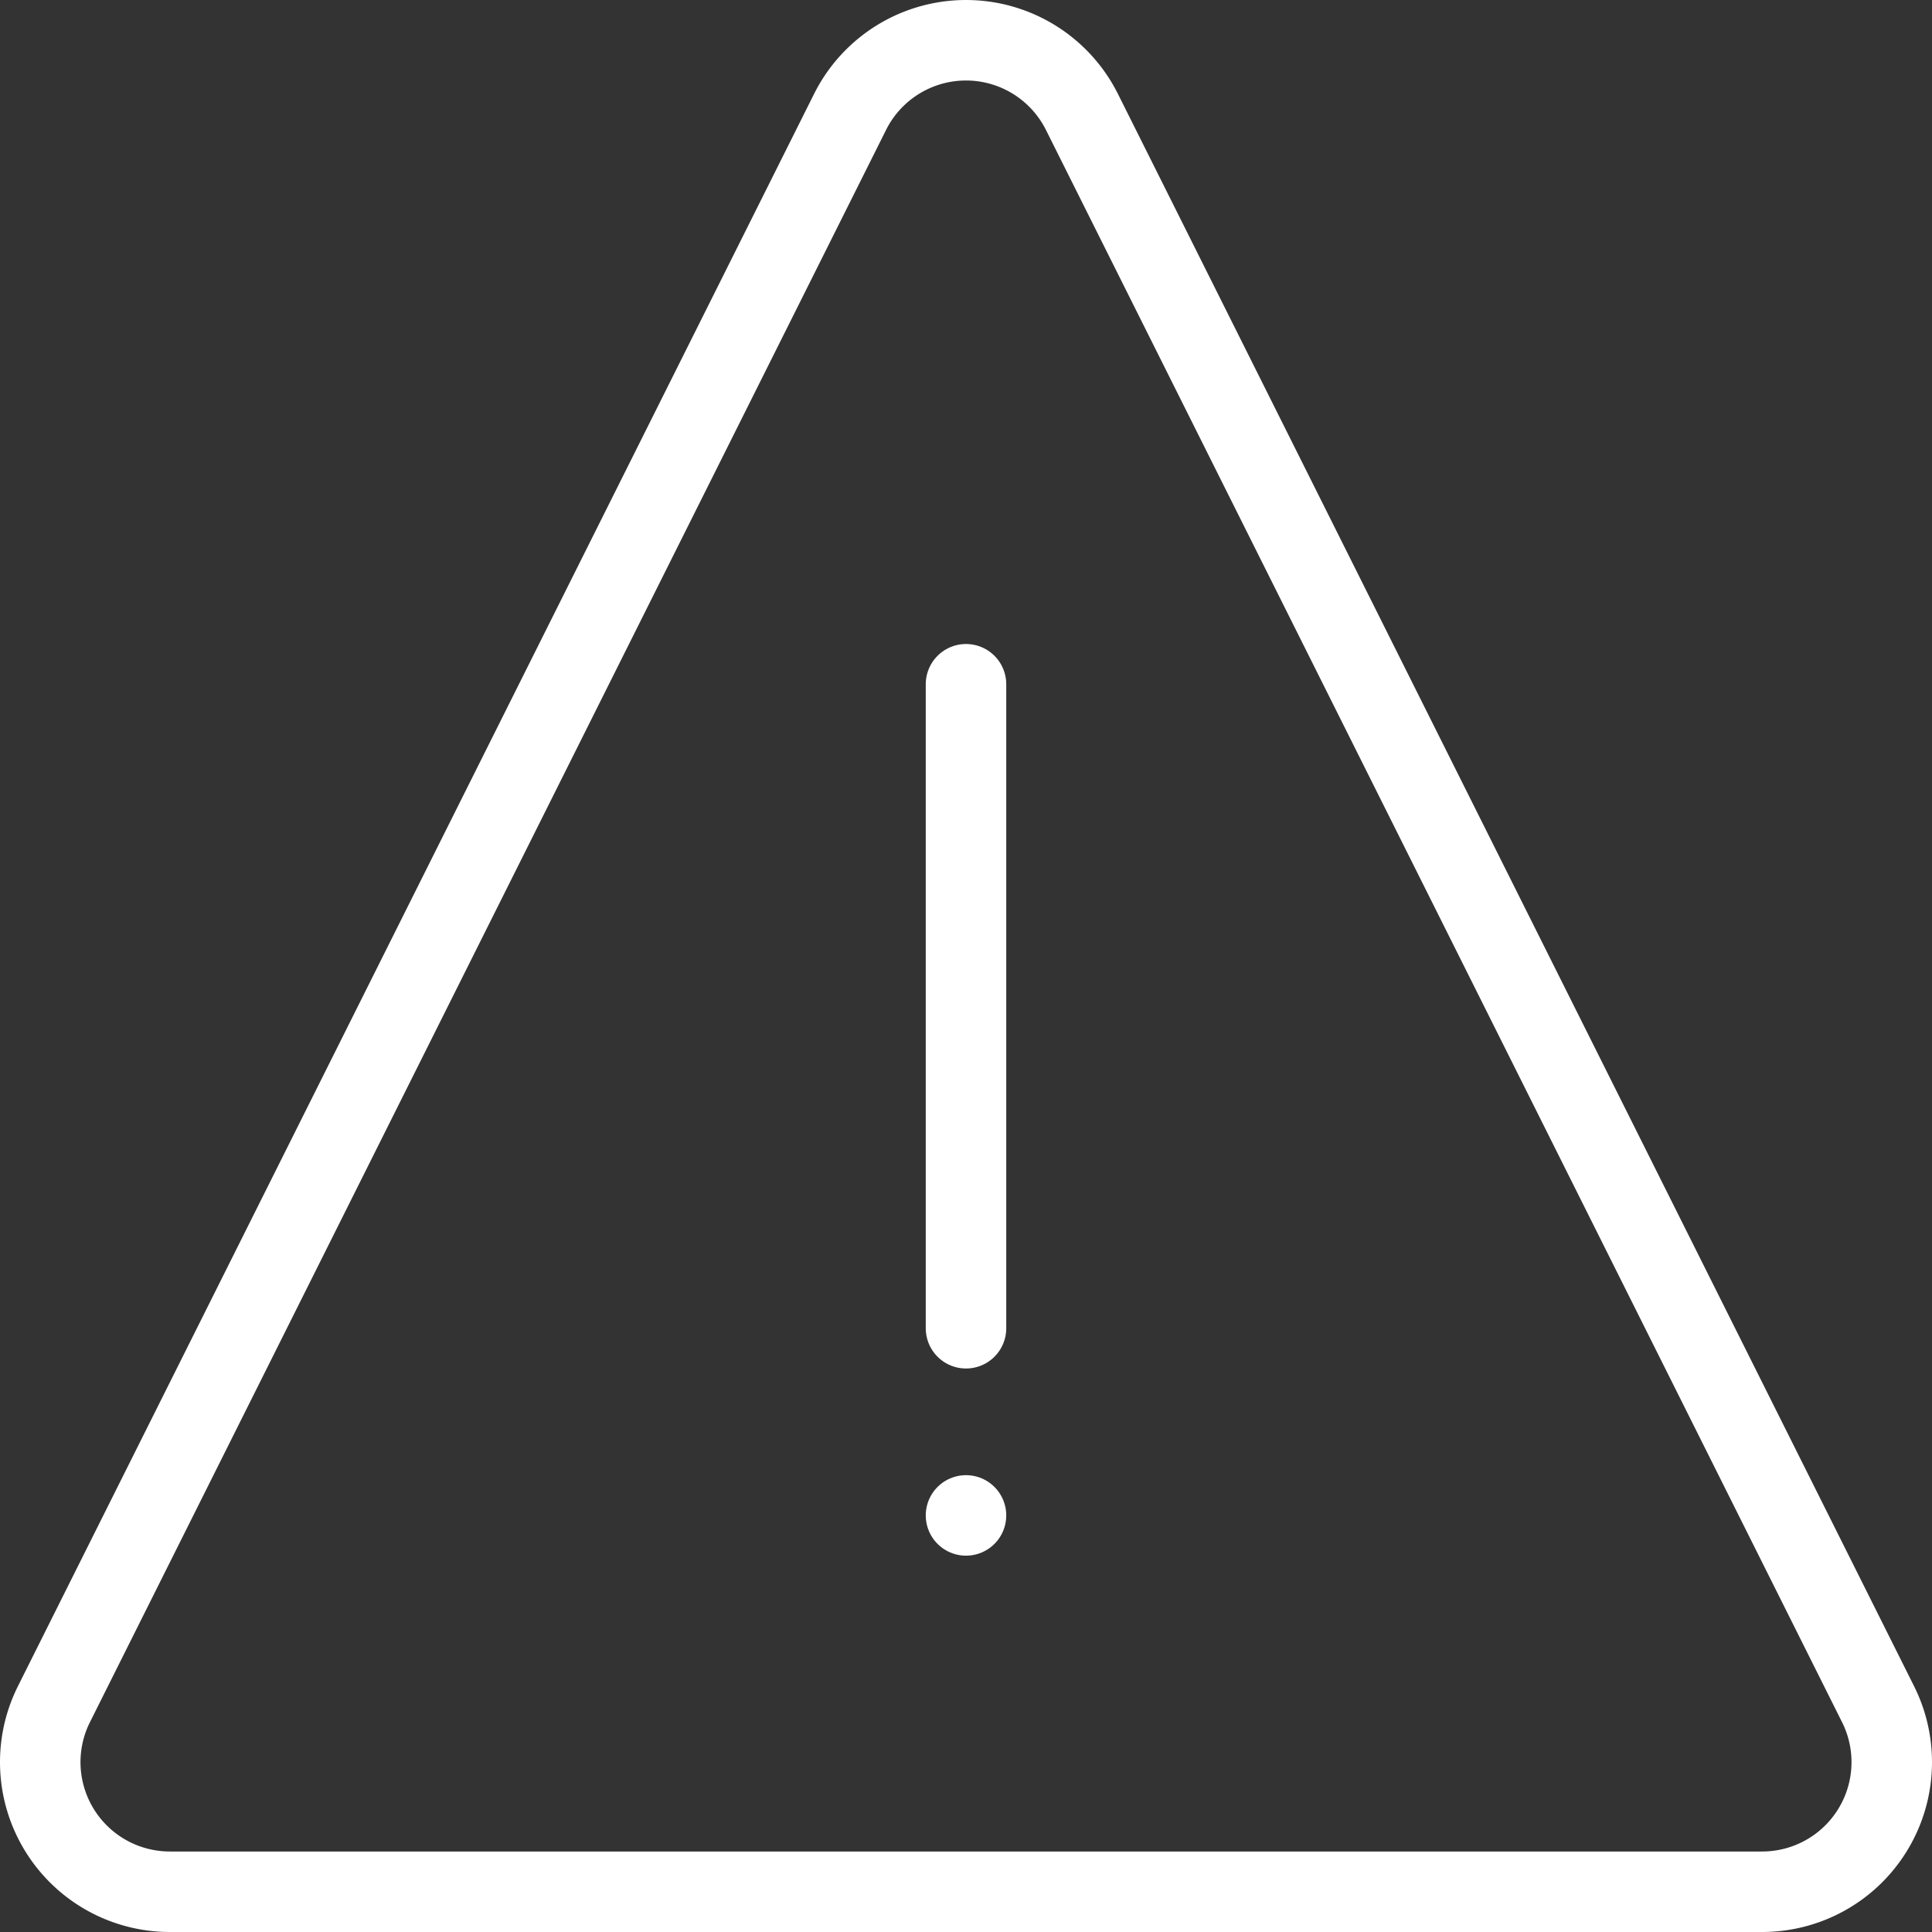
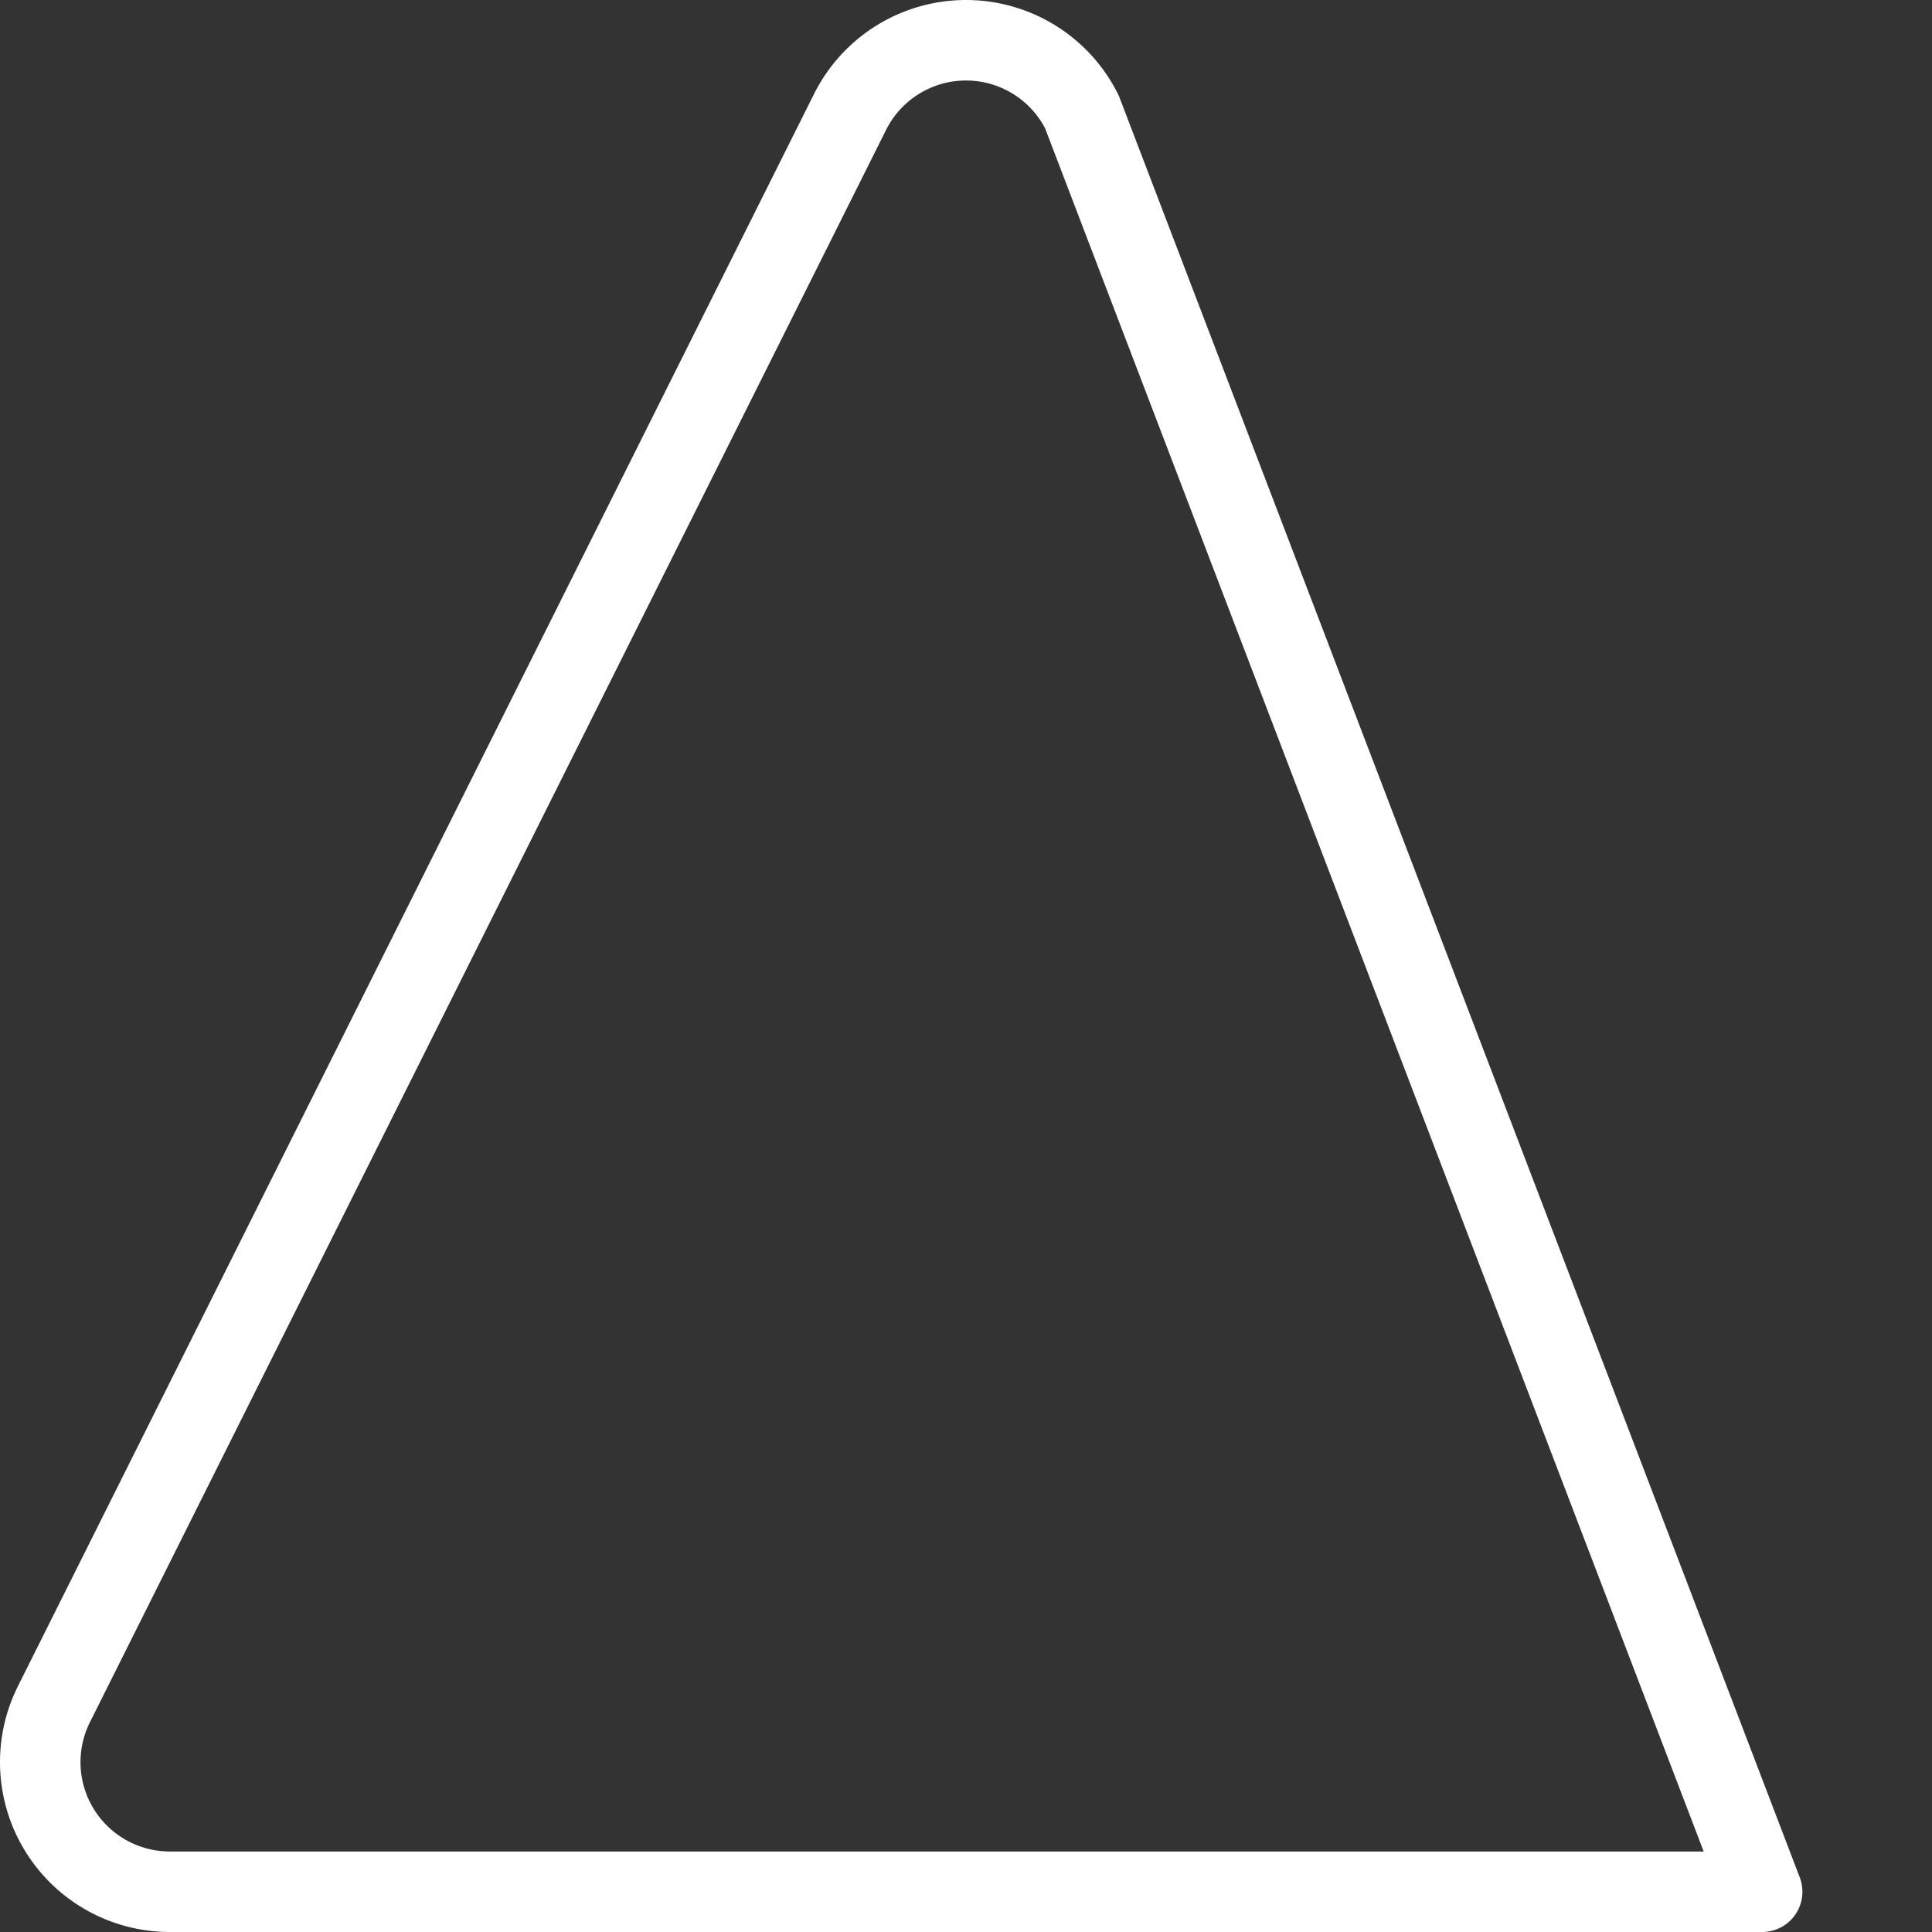
<svg xmlns="http://www.w3.org/2000/svg" viewBox="0 0 48 48">
  <rect x="0" y="0" width="48" height="48" fill="#333333" stroke="none" />
  <defs>
    <style>.cls-1{fill:none;stroke:#ffffff;stroke-linecap:round;stroke-linejoin:round;stroke-width:2px;}</style>
  </defs>
  <g id="Слой_2" data-name="Слой 2">
    <g id="ICONS">
-       <path class="cls-1" d="M4.22,47H43.78a3.22,3.22,0,0,0,2.88-4.66L26.88,2.78a3.22,3.22,0,0,0-5.76,0L1.34,42.34A3.22,3.22,0,0,0,4.22,47Z" />
-       <line class="cls-1" x1="24" y1="33" x2="24" y2="17" />
-       <line class="cls-1" x1="24" y1="37.65" x2="24" y2="37.65" />
+       <path class="cls-1" d="M4.22,47H43.78L26.88,2.78a3.22,3.22,0,0,0-5.76,0L1.34,42.34A3.22,3.22,0,0,0,4.22,47Z" />
    </g>
  </g>
</svg>